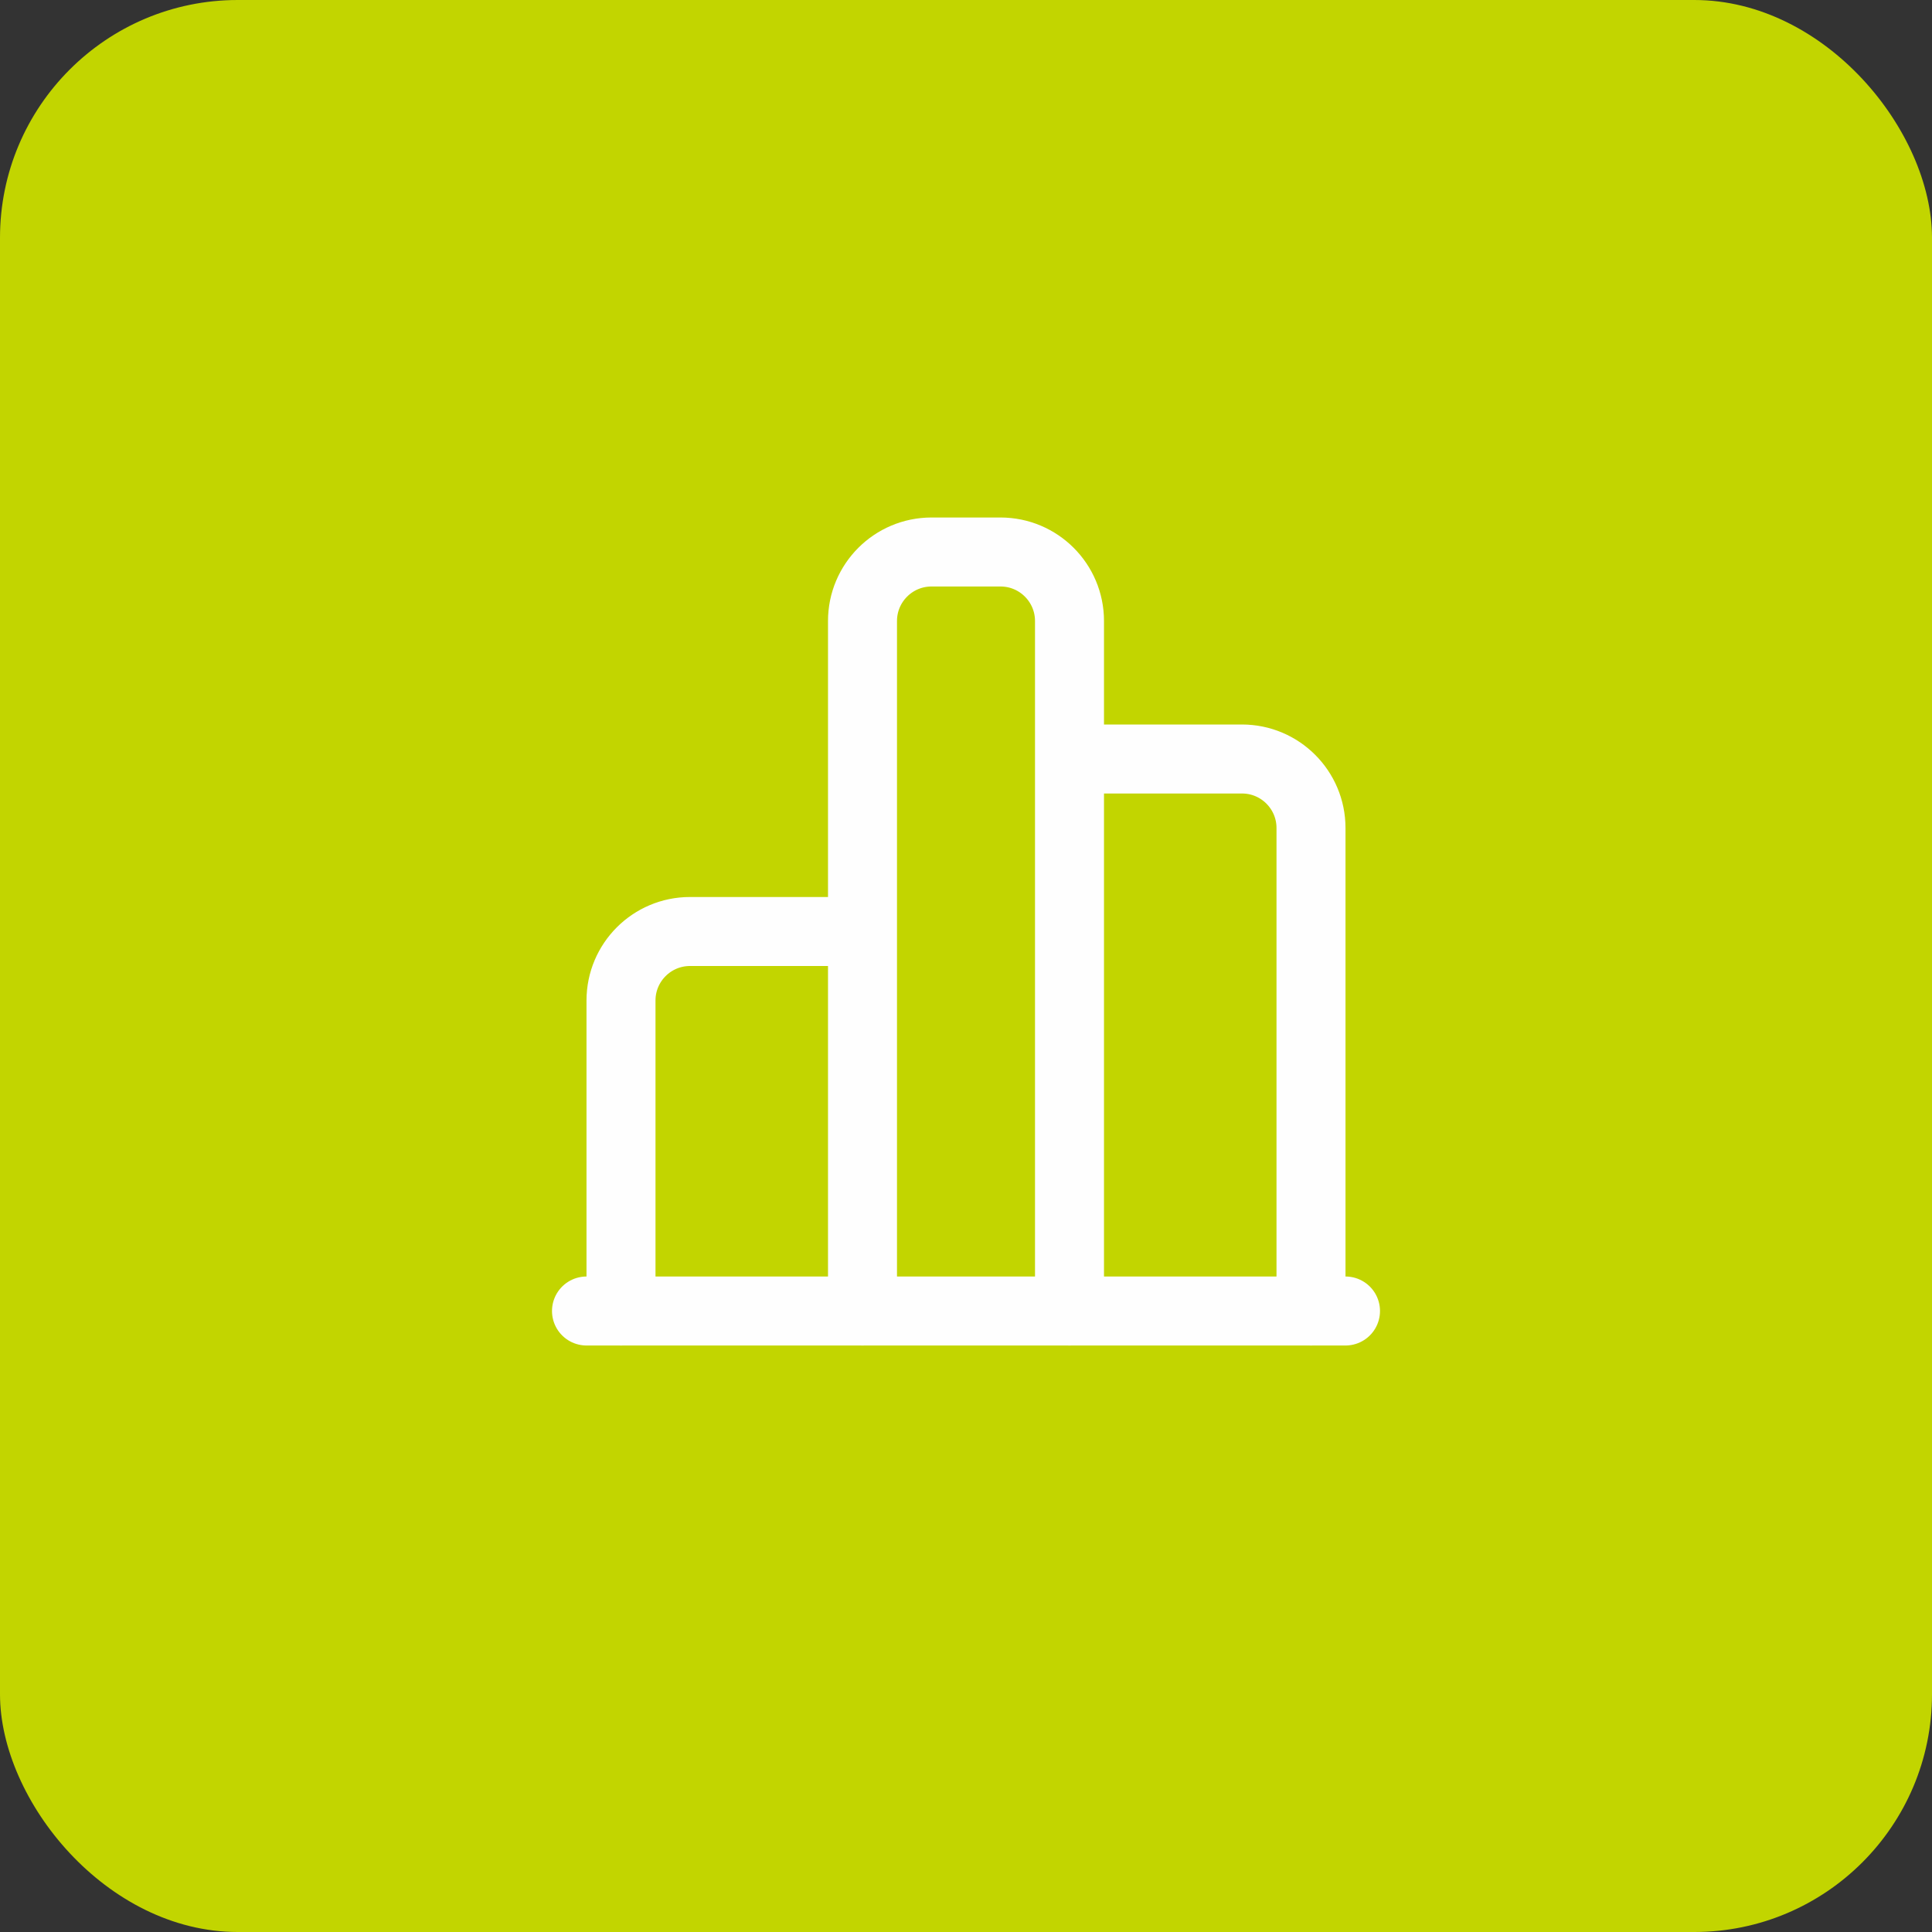
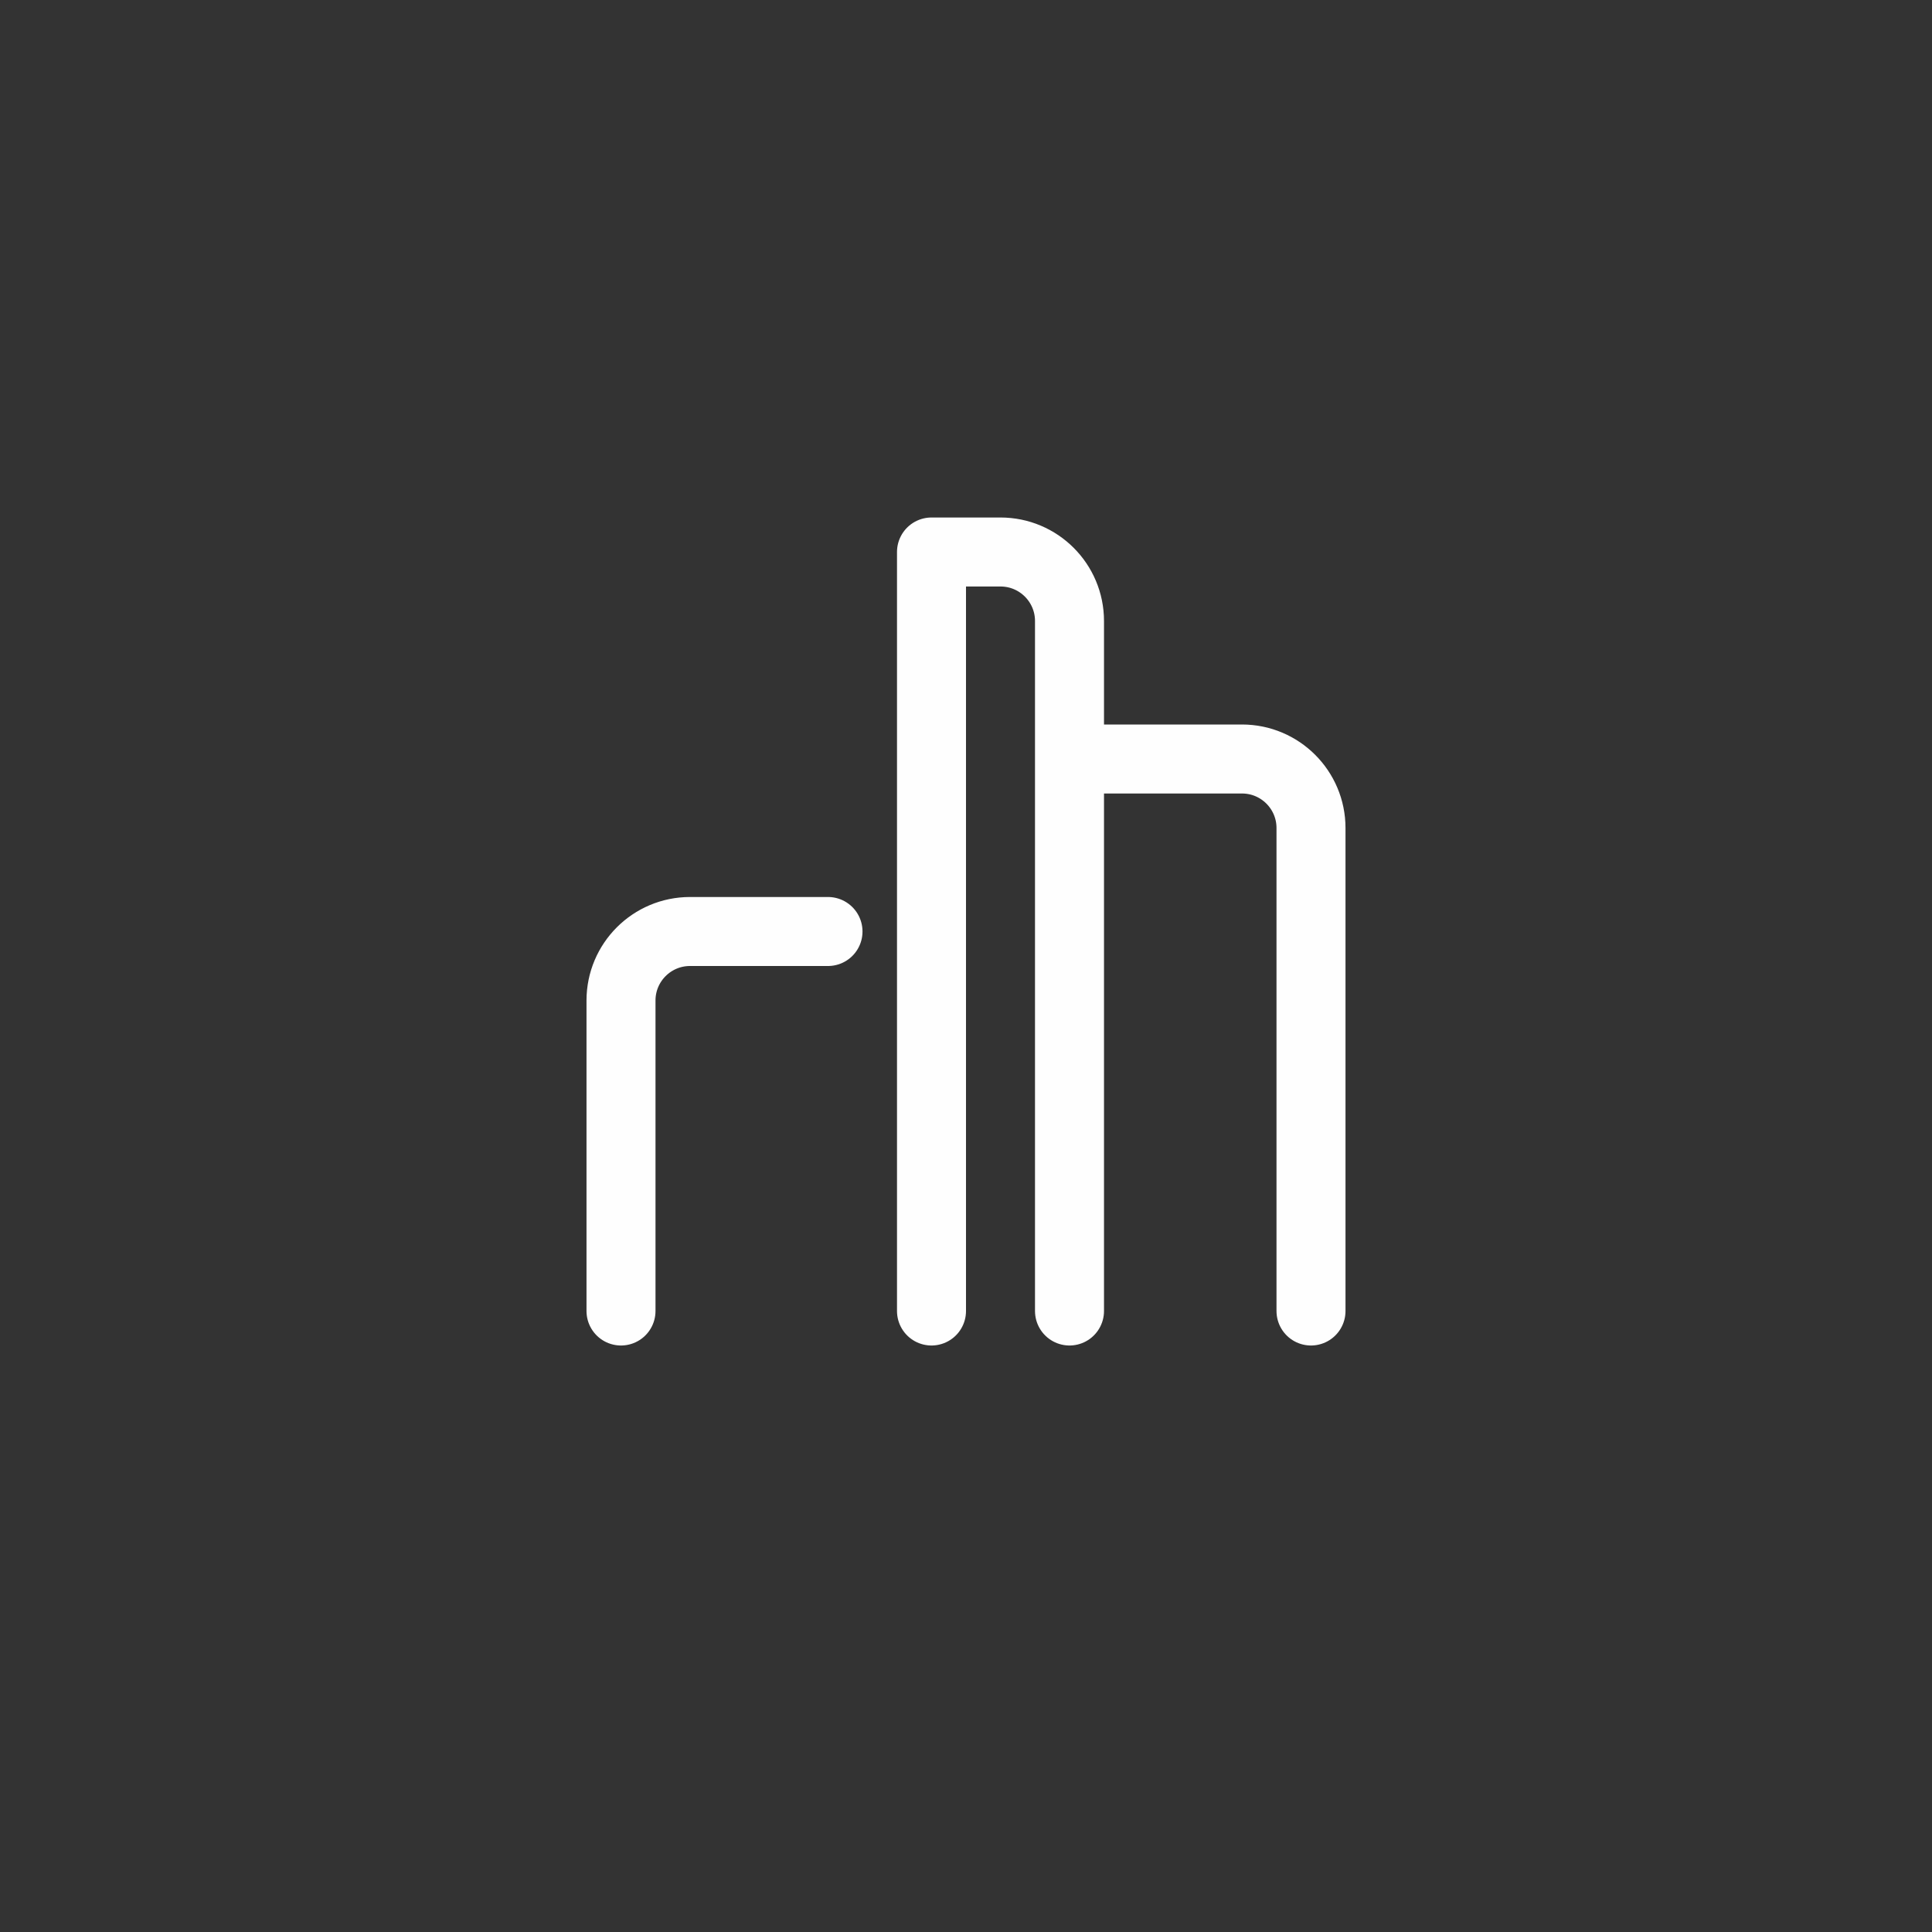
<svg xmlns="http://www.w3.org/2000/svg" width="56" height="56" viewBox="0 0 56 56" fill="none">
  <rect x="0" y="0" width="56" height="56" fill="#333333" stroke="none" />
-   <rect width="56" height="56" rx="6.892" fill="#C2D500" />
  <path d="M24 27H20C18.896 27 18 27.896 18 29V38" stroke="#FEFEFE" stroke-width="2" stroke-linecap="round" stroke-linejoin="round" />
  <path d="M38 38V24C38 22.896 37.104 22 36 22H32" stroke="#FEFEFE" stroke-width="2" stroke-linecap="round" stroke-linejoin="round" />
-   <path d="M31 38V18C31 16.896 30.104 16 29 16H27C25.896 16 25 16.896 25 18V38" stroke="#FEFEFE" stroke-width="2" stroke-linecap="round" stroke-linejoin="round" />
-   <path d="M17 38H39" stroke="#FEFEFE" stroke-width="2" stroke-linecap="round" stroke-linejoin="round" />
+   <path d="M31 38V18C31 16.896 30.104 16 29 16H27V38" stroke="#FEFEFE" stroke-width="2" stroke-linecap="round" stroke-linejoin="round" />
</svg>